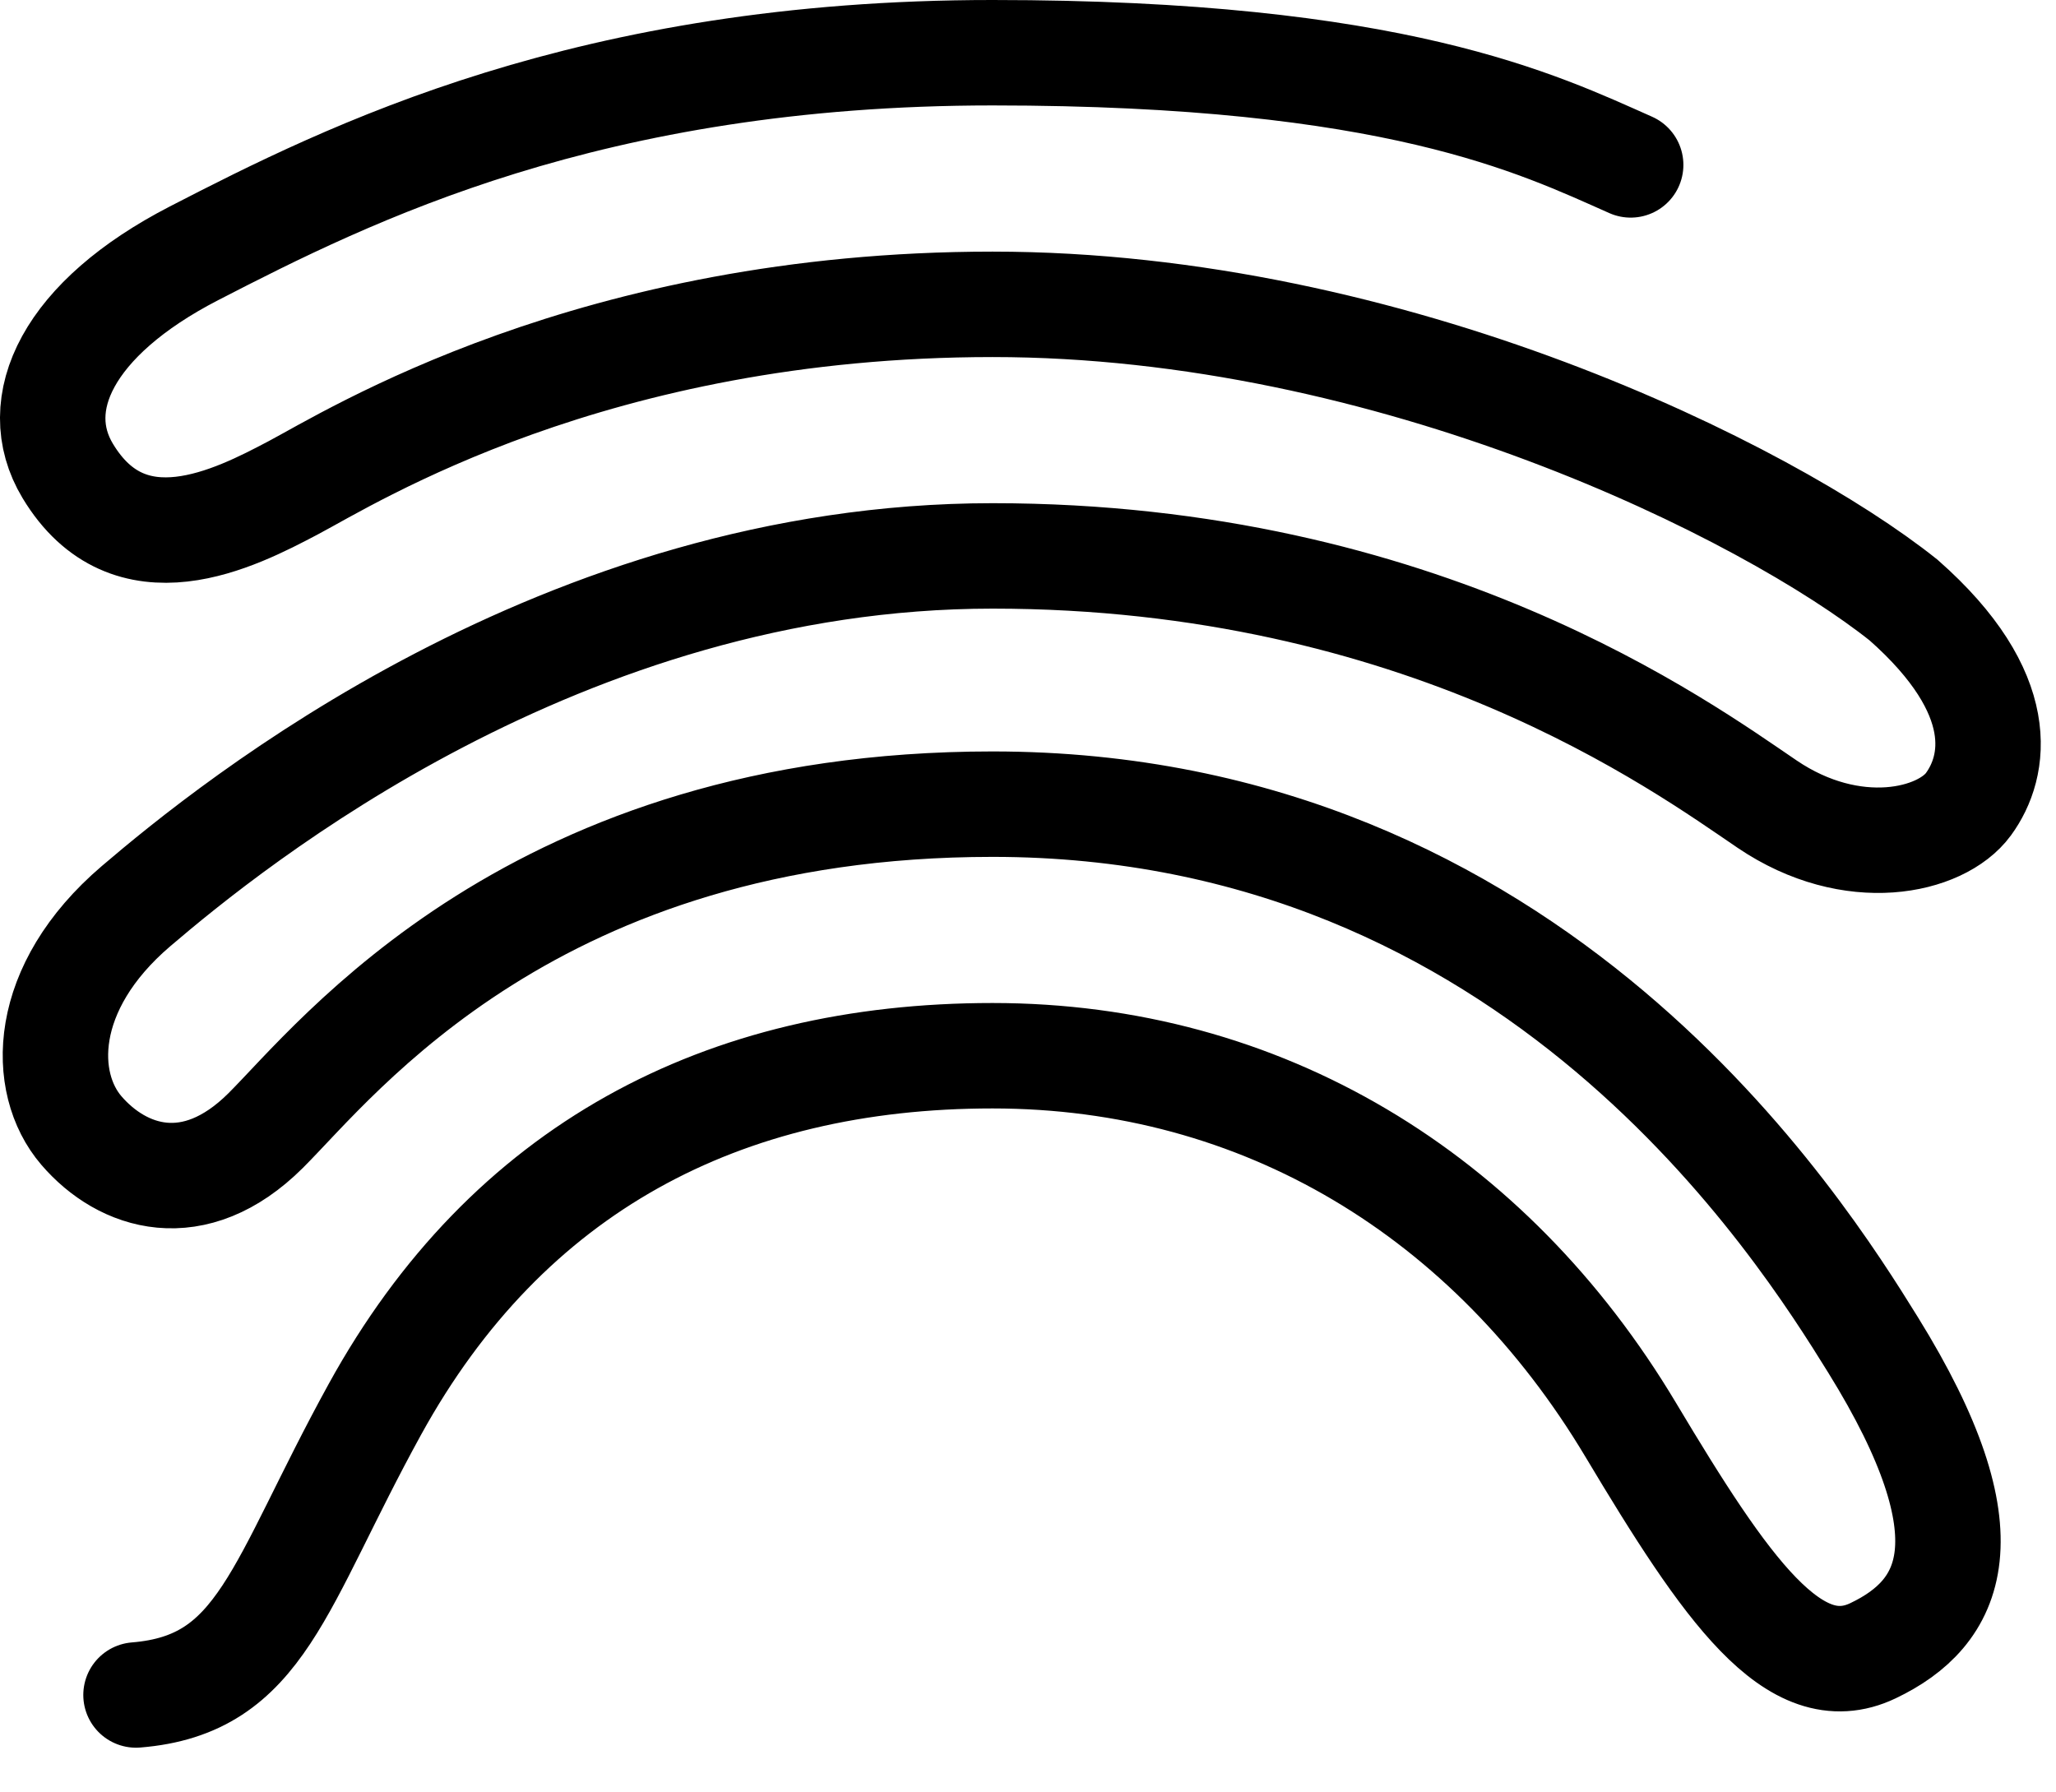
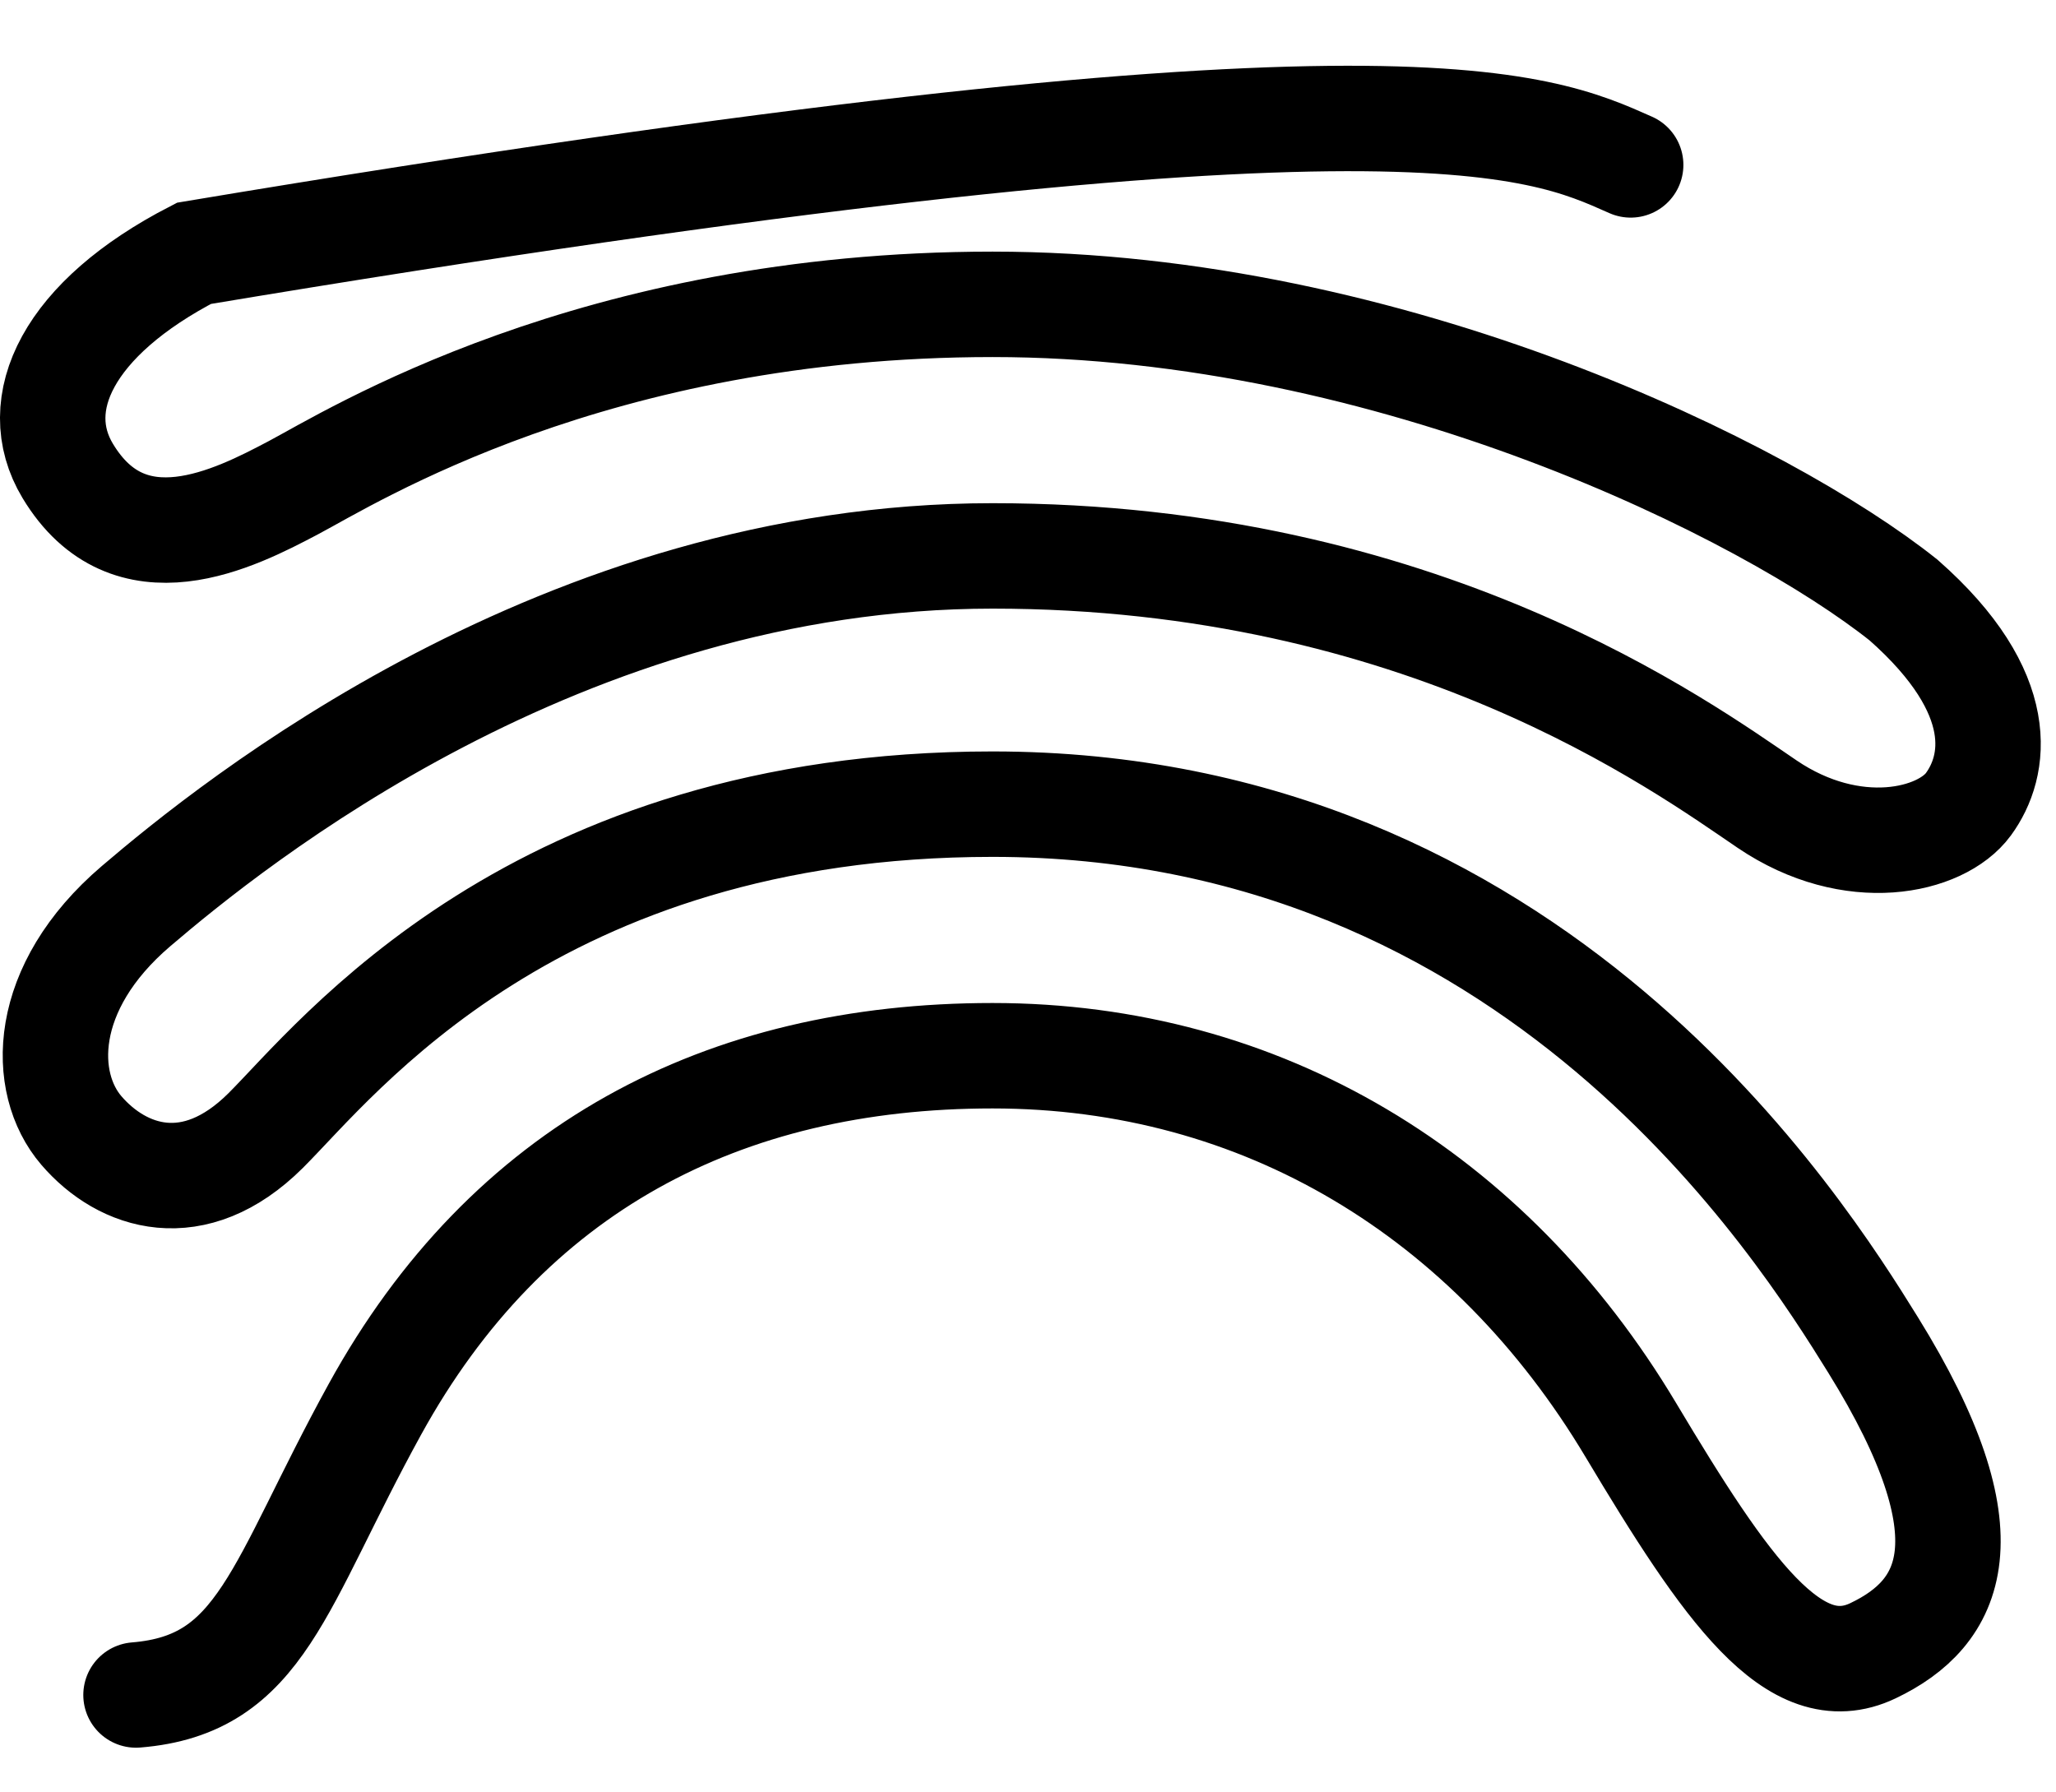
<svg xmlns="http://www.w3.org/2000/svg" width="39" height="34" viewBox="0 0 39 34" fill="none">
-   <path d="M2.58 32.152C4.975 31.958 5.269 30.083 7.111 26.734C9.626 22.162 13.714 20.026 18.827 20.026C23.941 20.026 28.266 22.662 30.932 27.121C32.744 30.152 34.039 32.023 35.528 31.313C37.017 30.604 37.793 29.162 35.528 25.509C34.168 23.316 29.126 15.254 18.827 15.254C10.126 15.254 6.399 20.091 5.04 21.445C3.68 22.8 2.321 22.348 1.544 21.445C0.768 20.542 0.768 18.736 2.58 17.189C4.393 15.641 10.671 10.545 18.827 10.545C26.983 10.545 31.903 14.157 33.521 15.254C35.139 16.35 36.822 15.963 37.34 15.254C37.858 14.544 38.126 13.162 36.11 11.384C33.521 9.32 26.401 5.773 18.827 5.773C11.254 5.773 6.658 8.675 5.558 9.255C4.457 9.836 2.451 10.868 1.285 8.933C0.52 7.662 1.285 6.04 3.68 4.805C6.626 3.287 11.189 1 18.827 1C26.465 1 29.184 2.354 30.932 3.128" stroke="black" stroke-width="2" stroke-linecap="round" />
+   <path d="M2.58 32.152C4.975 31.958 5.269 30.083 7.111 26.734C9.626 22.162 13.714 20.026 18.827 20.026C23.941 20.026 28.266 22.662 30.932 27.121C32.744 30.152 34.039 32.023 35.528 31.313C37.017 30.604 37.793 29.162 35.528 25.509C34.168 23.316 29.126 15.254 18.827 15.254C10.126 15.254 6.399 20.091 5.04 21.445C3.68 22.8 2.321 22.348 1.544 21.445C0.768 20.542 0.768 18.736 2.58 17.189C4.393 15.641 10.671 10.545 18.827 10.545C26.983 10.545 31.903 14.157 33.521 15.254C35.139 16.35 36.822 15.963 37.34 15.254C37.858 14.544 38.126 13.162 36.11 11.384C33.521 9.32 26.401 5.773 18.827 5.773C11.254 5.773 6.658 8.675 5.558 9.255C4.457 9.836 2.451 10.868 1.285 8.933C0.52 7.662 1.285 6.04 3.68 4.805C26.465 1 29.184 2.354 30.932 3.128" stroke="black" stroke-width="2" stroke-linecap="round" />
</svg>